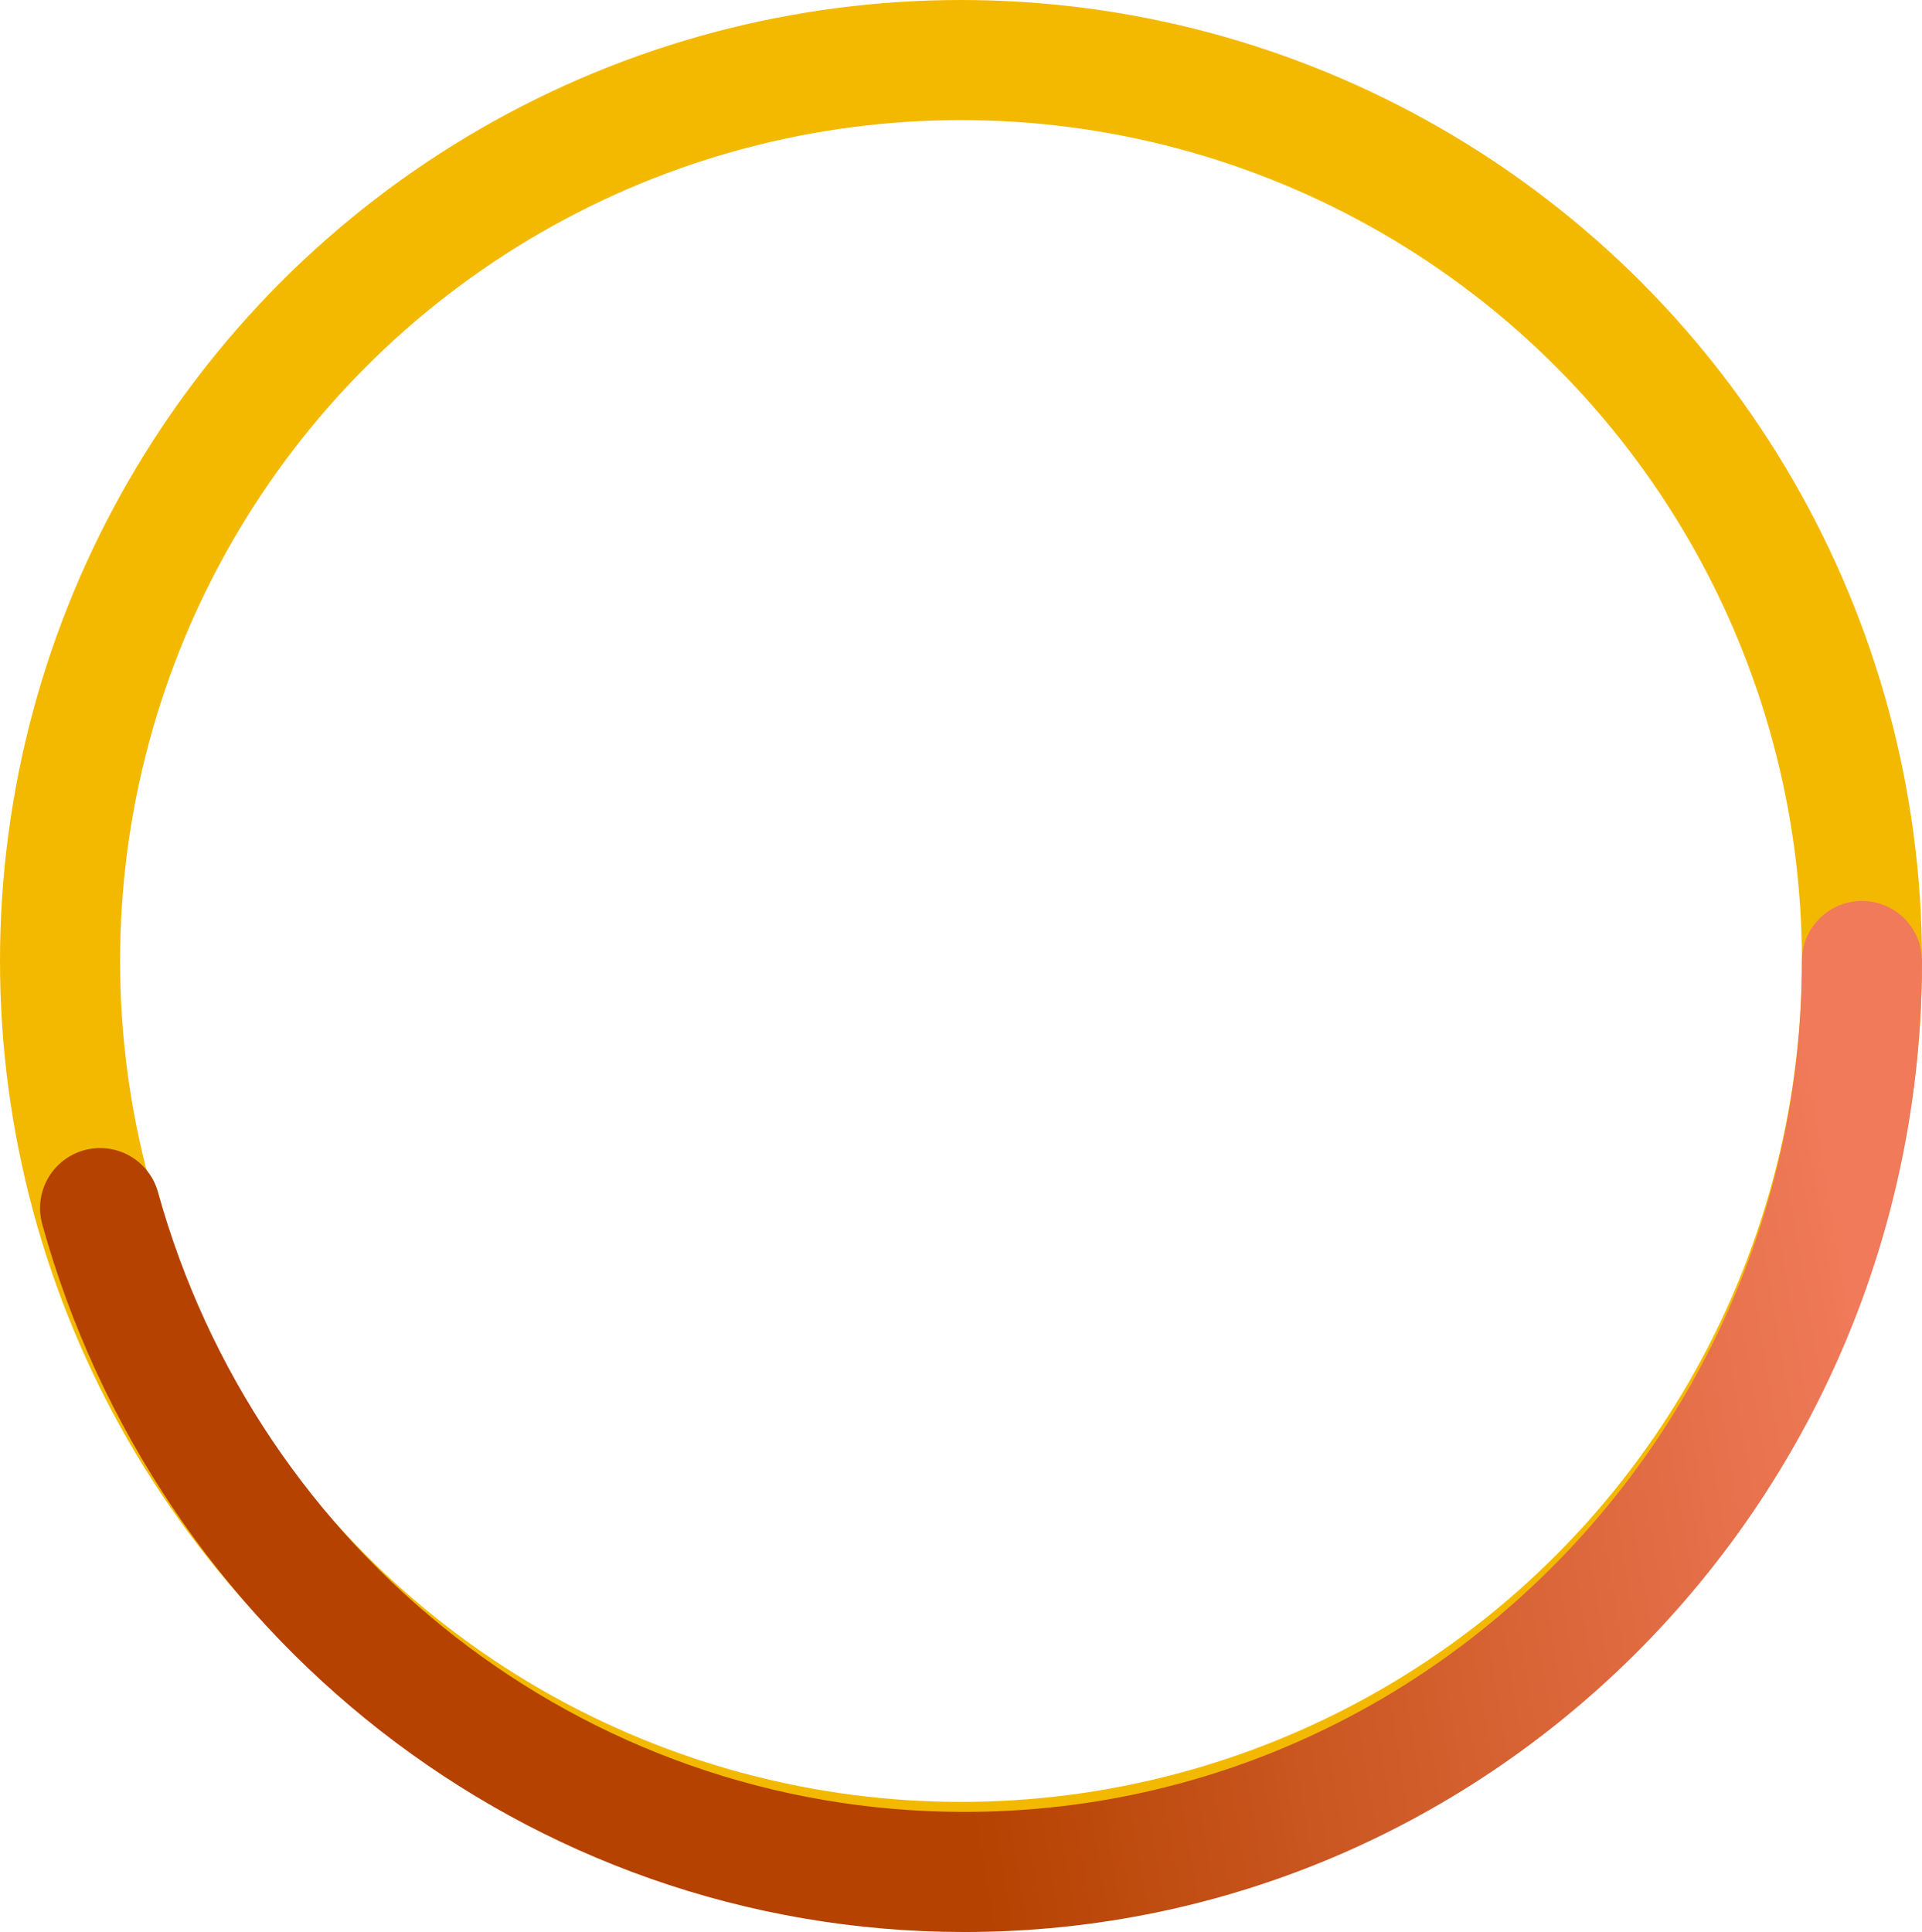
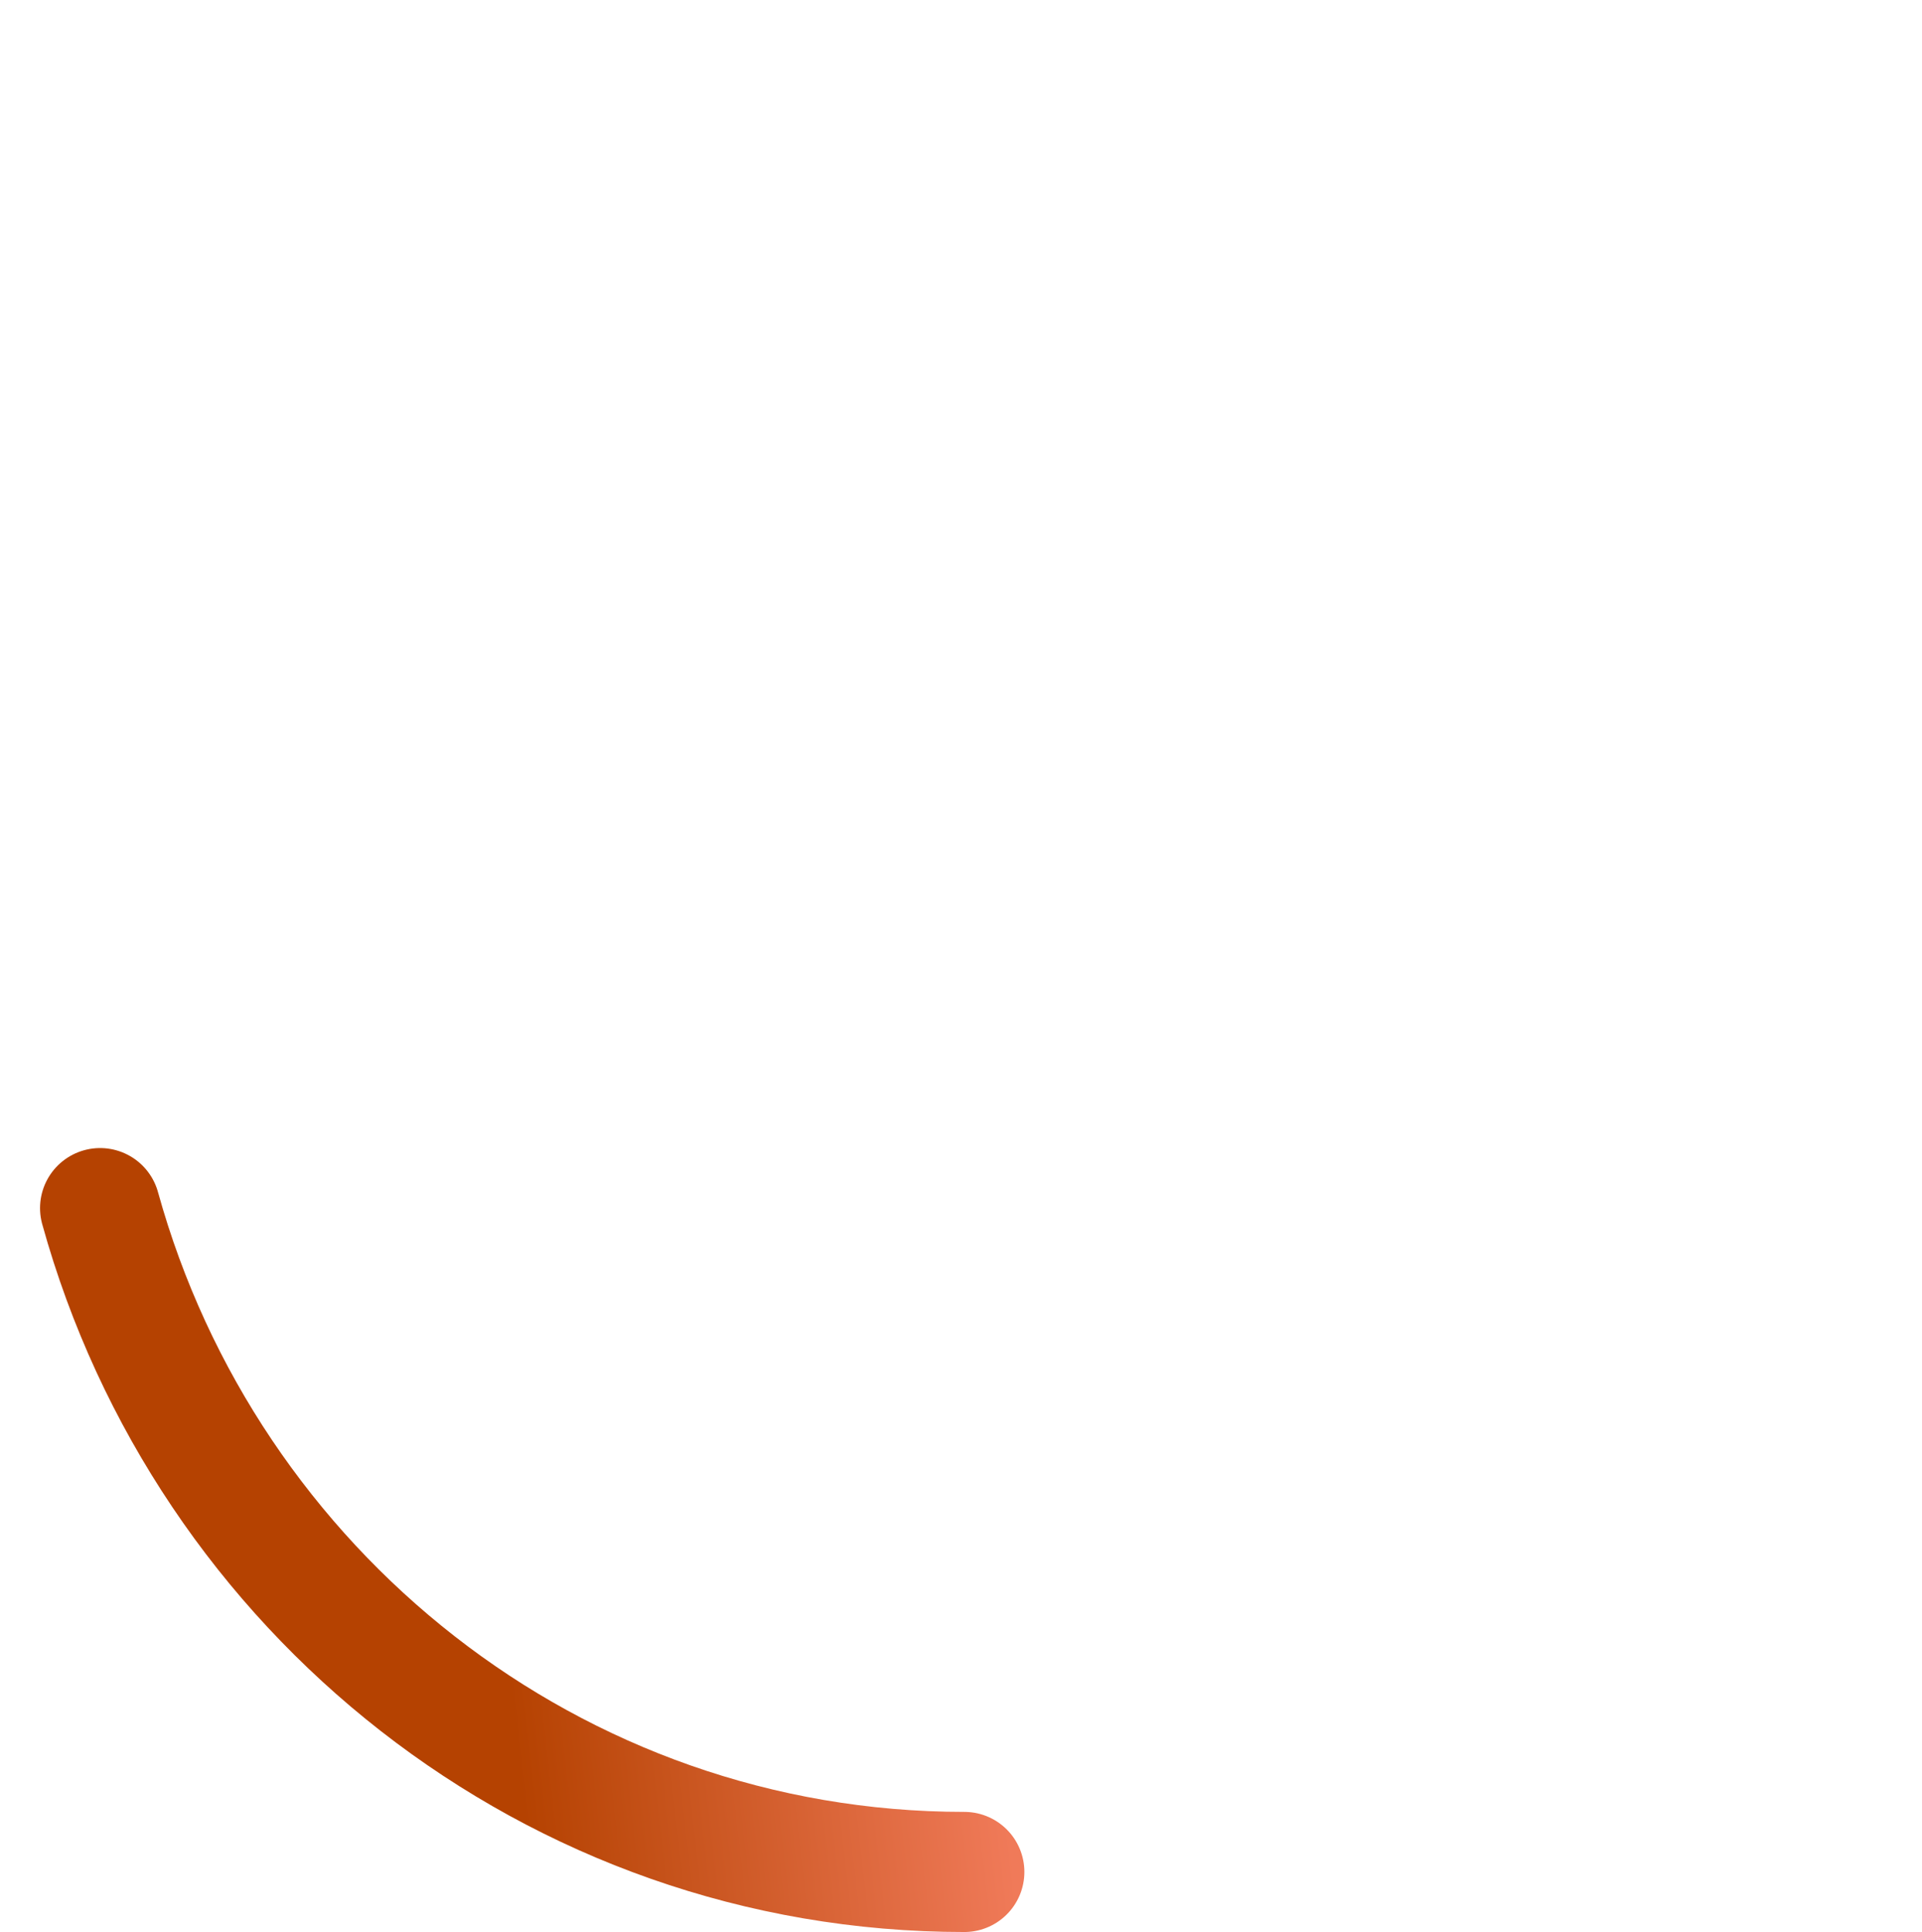
<svg xmlns="http://www.w3.org/2000/svg" width="192px" height="193px" viewBox="0 0 192 193" version="1.1">
  <title>43_percent_circle</title>
  <defs>
    <linearGradient x1="44.701%" y1="41.467%" x2="100%" y2="36.633%" id="linearGradient-1">
      <stop stop-color="#B54201" offset="0%" />
      <stop stop-color="#F07A59" offset="100%" />
    </linearGradient>
  </defs>
  <g id="Page-1" stroke="none" stroke-width="1" fill="none" fill-rule="evenodd">
    <g id="ExposeHCM_DESKTOP_Open" transform="translate(-441, -3233)" stroke-width="12">
      <g id="Section_1_H3_B" transform="translate(15, 2714)">
        <g id="43_percent_circle" transform="translate(426, 519)">
-           <circle id="Oval-Copy-2" stroke="#F3B900" cx="96" cy="96" r="90" />
-           <path d="M10,120.686 C20.602,158.949 55.238,187 96.331,187 C145.854,187 186,146.258 186,96" id="Path" stroke="url(#linearGradient-1)" stroke-linecap="round" />
+           <path d="M10,120.686 C20.602,158.949 55.238,187 96.331,187 " id="Path" stroke="url(#linearGradient-1)" stroke-linecap="round" />
        </g>
      </g>
    </g>
  </g>
</svg>